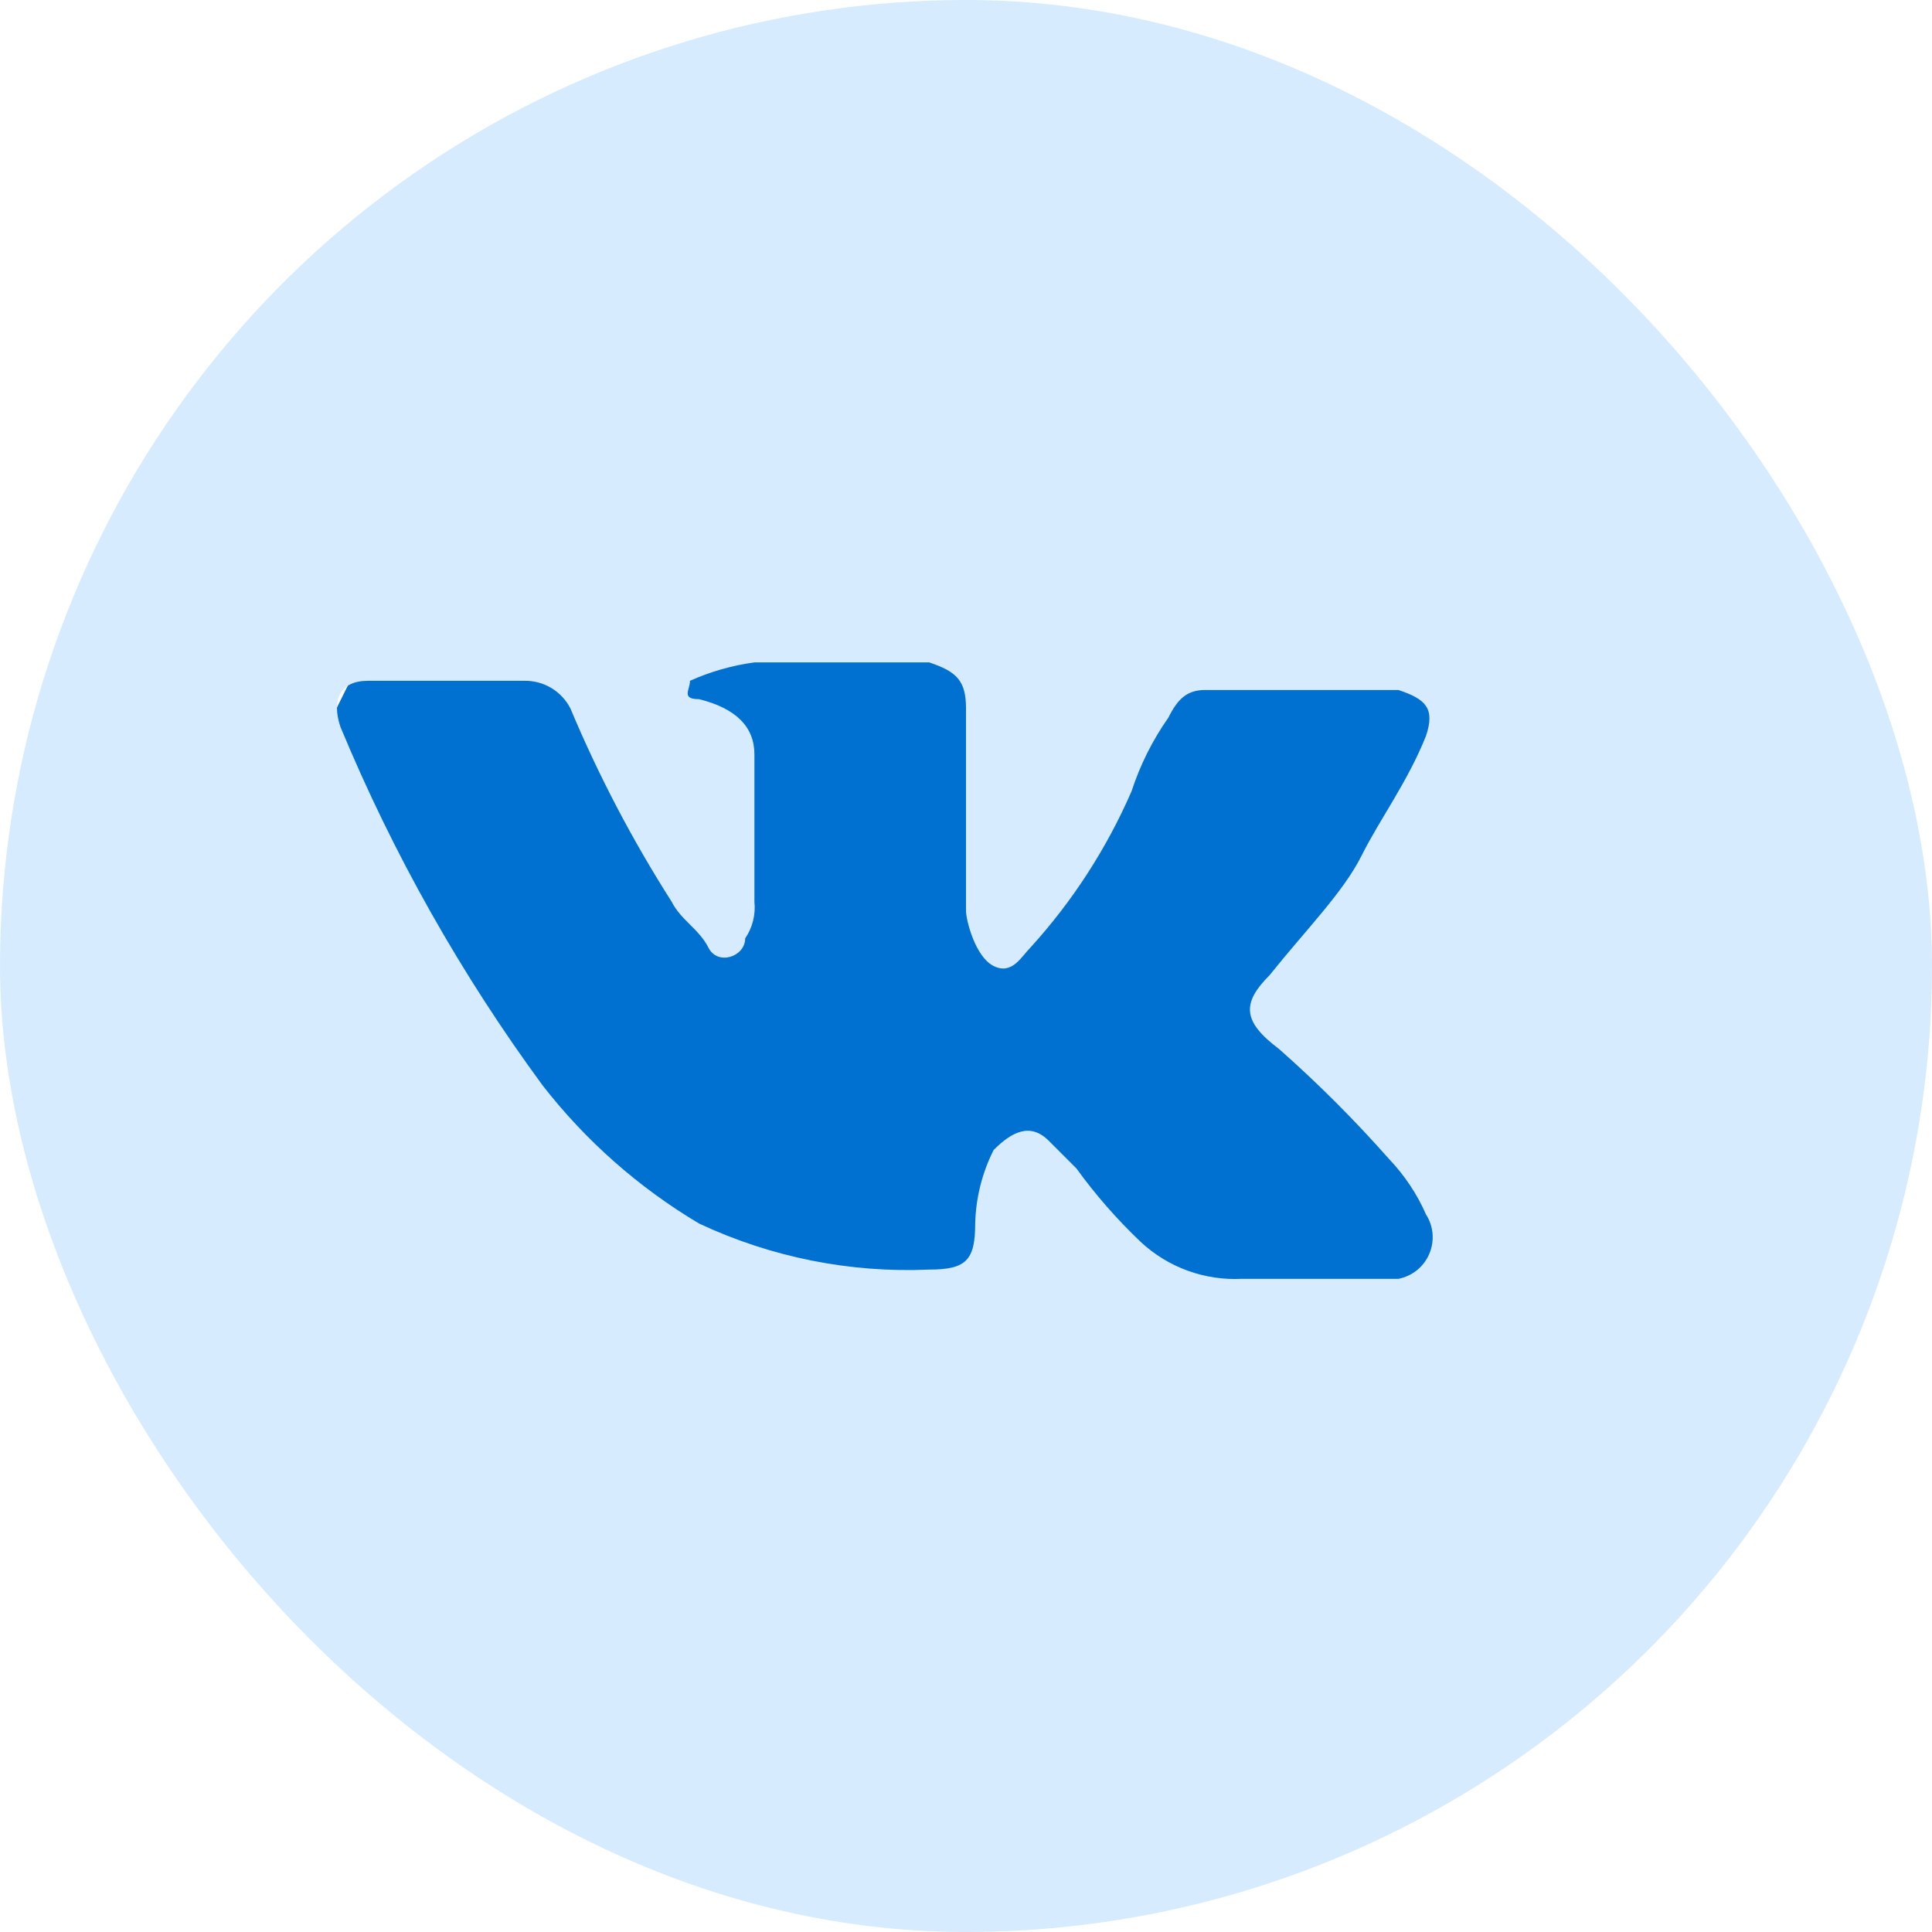
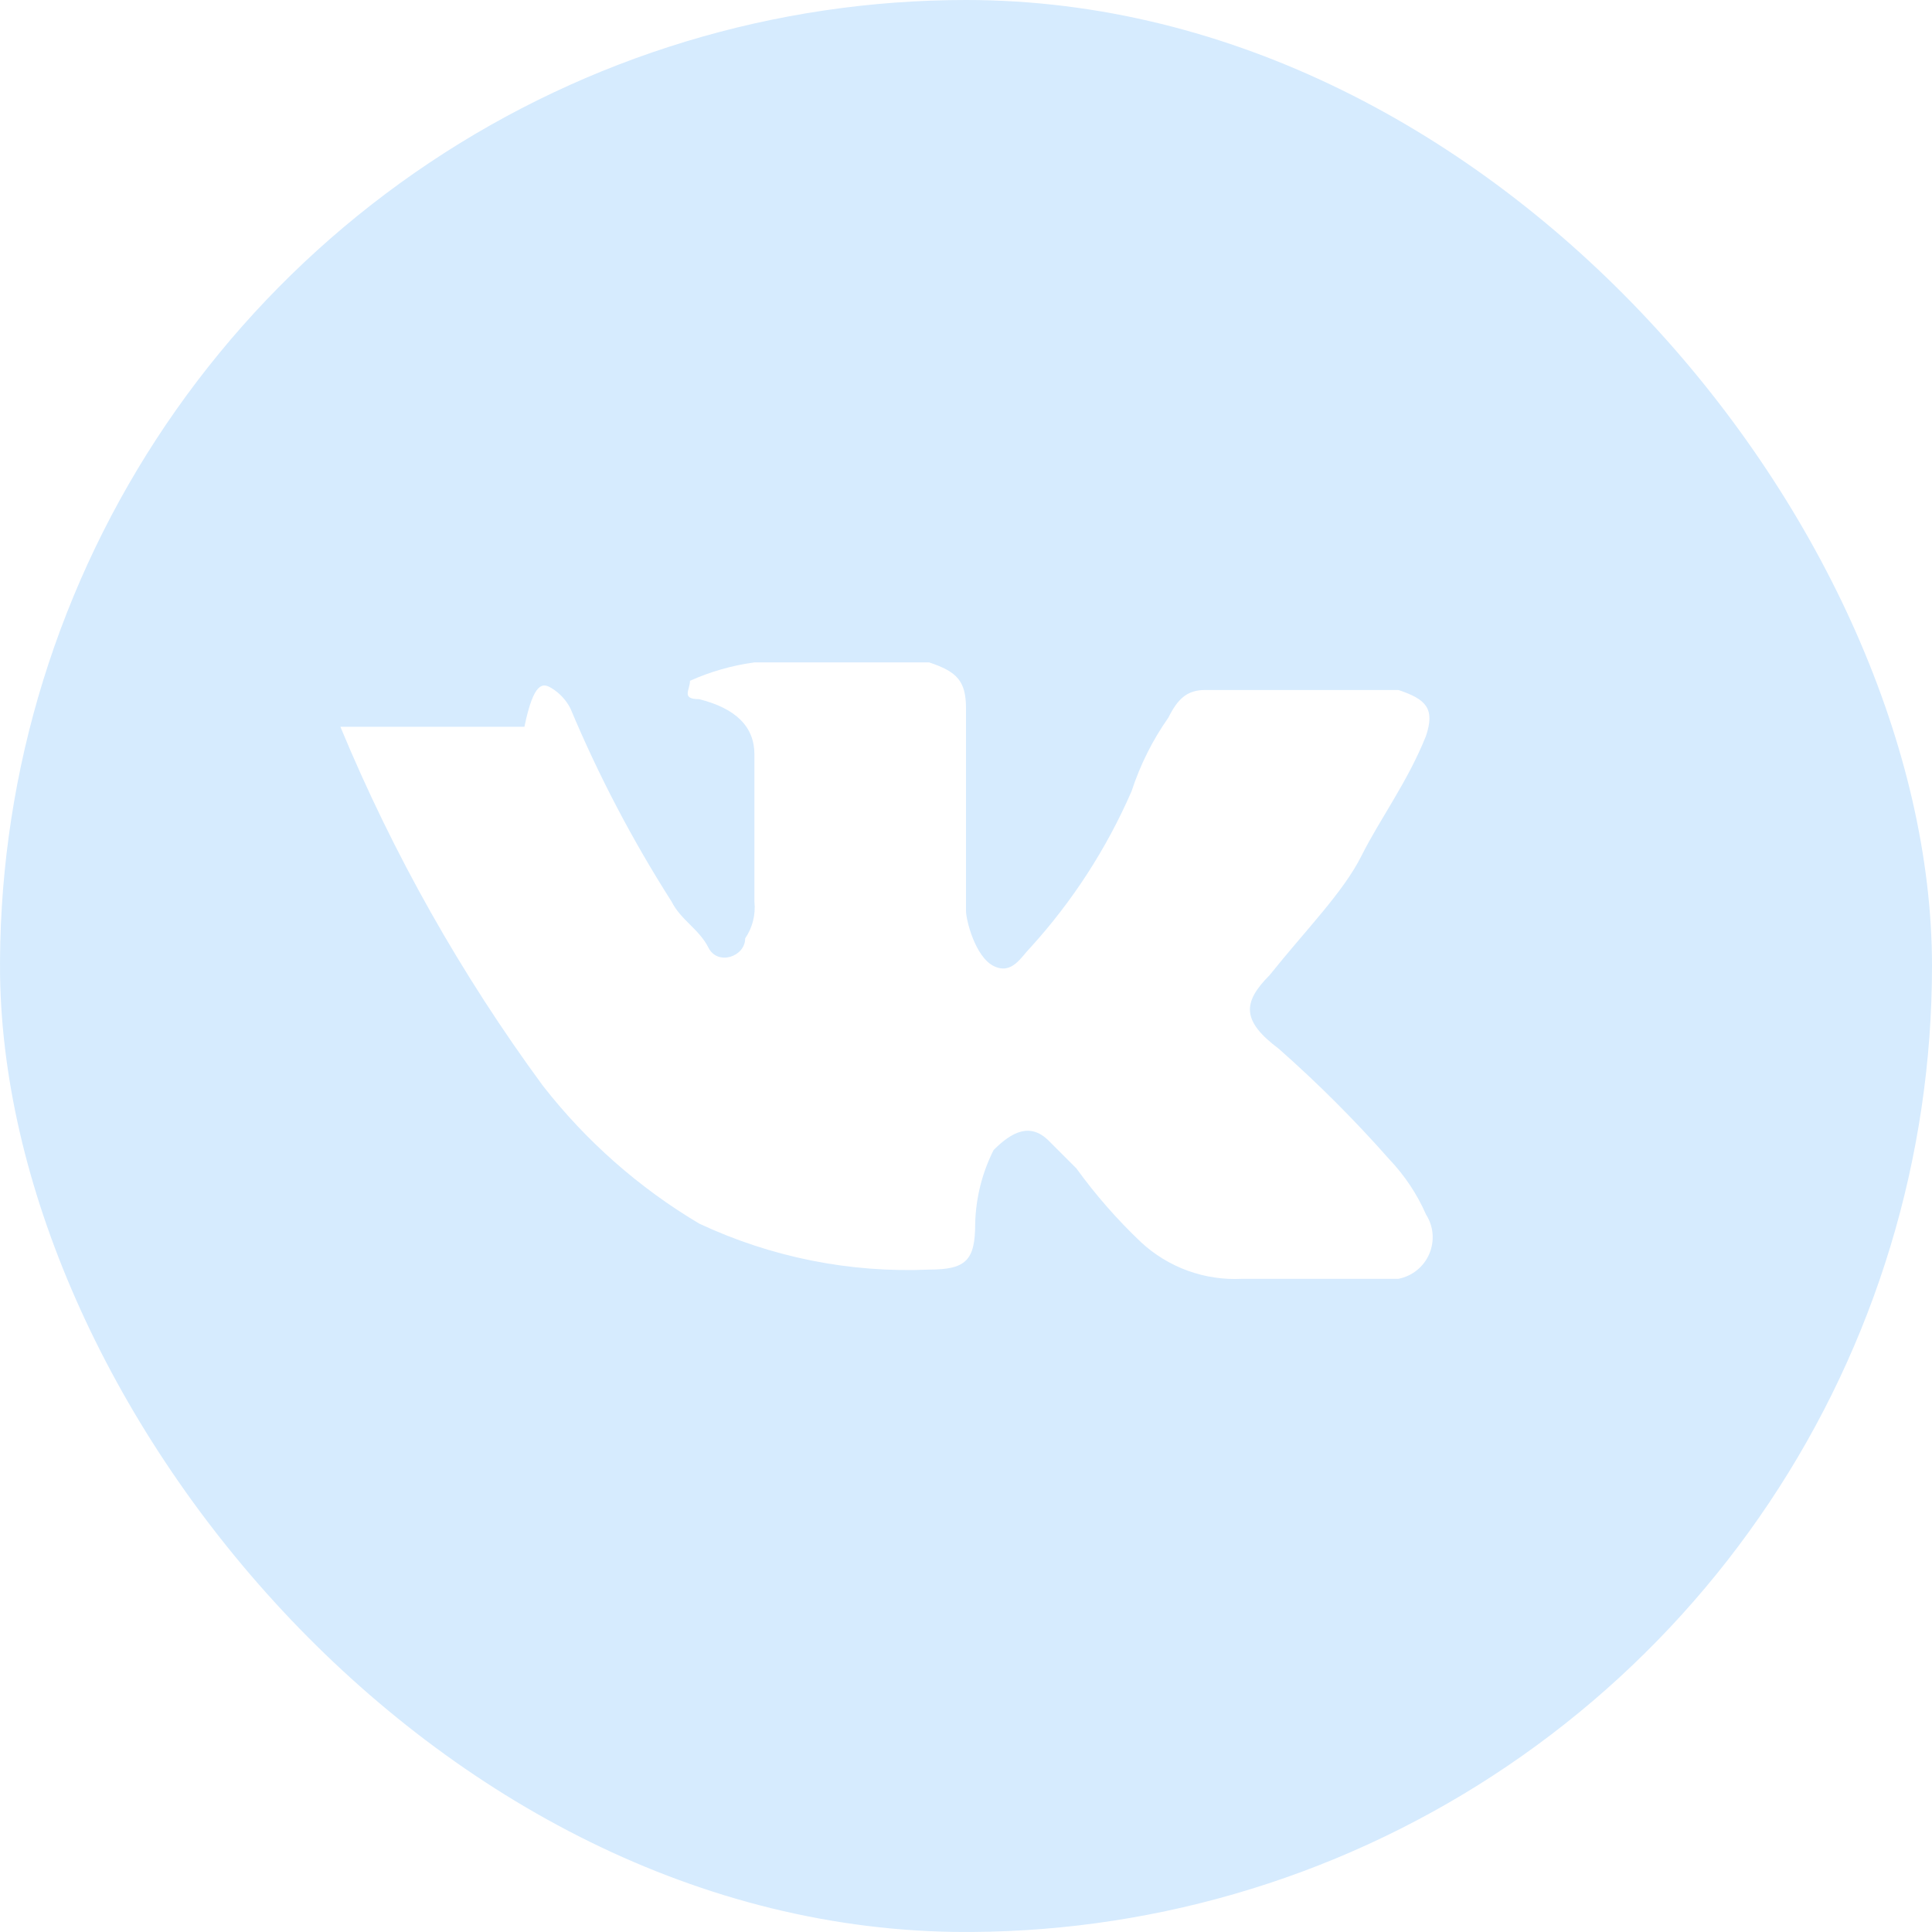
<svg xmlns="http://www.w3.org/2000/svg" width="37" height="37" viewBox="0 0 37 37" fill="none">
  <g clip-path="url(#clip0_516_46704)">
-     <rect x="5" y="5" width="30" height="30" rx="18.5" fill="#0070D1" />
-     <path d="M18.5 0C14.841 0 11.264 1.085 8.222 3.118C5.18 5.151 2.808 8.04 1.408 11.42C0.008 14.801 -0.358 18.52 0.355 22.109C1.069 25.698 2.831 28.994 5.419 31.581C8.006 34.169 11.302 35.931 14.891 36.644C18.48 37.358 22.199 36.992 25.58 35.592C28.96 34.191 31.849 31.82 33.882 28.778C35.915 25.736 37 22.159 37 18.5C37 13.594 35.051 8.888 31.581 5.419C28.112 1.949 23.407 0 18.5 0ZM24.491 20.086C25.239 20.746 25.945 21.452 26.605 22.2C26.899 22.509 27.138 22.866 27.309 23.257C27.381 23.369 27.424 23.496 27.435 23.628C27.446 23.76 27.424 23.892 27.372 24.014C27.32 24.136 27.239 24.243 27.136 24.326C27.033 24.409 26.911 24.465 26.781 24.491H23.786C23.432 24.509 23.078 24.456 22.745 24.335C22.412 24.214 22.107 24.027 21.848 23.786C21.394 23.355 20.981 22.883 20.614 22.376L20.086 21.848C19.733 21.495 19.381 21.671 19.029 22.024C18.808 22.462 18.688 22.943 18.676 23.433C18.676 24.138 18.5 24.314 17.795 24.314C16.277 24.381 14.766 24.078 13.39 23.433C12.236 22.747 11.22 21.85 10.395 20.791C8.832 18.664 7.53 16.357 6.519 13.919C6.343 13.39 6.519 13.038 7.048 13.038H10.043C10.225 13.035 10.403 13.083 10.559 13.176C10.715 13.27 10.841 13.405 10.924 13.567C11.463 14.853 12.112 16.091 12.862 17.267C13.038 17.619 13.39 17.795 13.567 18.148C13.743 18.5 14.271 18.324 14.271 17.971C14.412 17.765 14.474 17.515 14.448 17.267V14.448C14.448 13.919 14.095 13.567 13.39 13.39C13.038 13.39 13.214 13.214 13.214 13.038C13.606 12.862 14.022 12.743 14.448 12.686H17.795C18.324 12.862 18.5 13.038 18.5 13.567V17.443C18.5 17.619 18.676 18.324 19.029 18.5C19.381 18.676 19.557 18.324 19.733 18.148C20.539 17.262 21.194 16.25 21.671 15.152C21.835 14.65 22.072 14.175 22.376 13.743C22.552 13.39 22.729 13.214 23.081 13.214H26.781C27.309 13.39 27.486 13.567 27.309 14.095C26.957 14.976 26.429 15.681 26.076 16.386C25.724 17.09 25.019 17.795 24.314 18.676C23.786 19.205 23.786 19.557 24.491 20.086Z" fill="#D6EBFE" />
+     <path d="M18.5 0C14.841 0 11.264 1.085 8.222 3.118C5.18 5.151 2.808 8.04 1.408 11.42C0.008 14.801 -0.358 18.52 0.355 22.109C1.069 25.698 2.831 28.994 5.419 31.581C8.006 34.169 11.302 35.931 14.891 36.644C18.48 37.358 22.199 36.992 25.58 35.592C28.96 34.191 31.849 31.82 33.882 28.778C35.915 25.736 37 22.159 37 18.5C37 13.594 35.051 8.888 31.581 5.419C28.112 1.949 23.407 0 18.5 0ZM24.491 20.086C25.239 20.746 25.945 21.452 26.605 22.2C26.899 22.509 27.138 22.866 27.309 23.257C27.381 23.369 27.424 23.496 27.435 23.628C27.446 23.76 27.424 23.892 27.372 24.014C27.32 24.136 27.239 24.243 27.136 24.326C27.033 24.409 26.911 24.465 26.781 24.491H23.786C23.432 24.509 23.078 24.456 22.745 24.335C22.412 24.214 22.107 24.027 21.848 23.786C21.394 23.355 20.981 22.883 20.614 22.376L20.086 21.848C19.733 21.495 19.381 21.671 19.029 22.024C18.808 22.462 18.688 22.943 18.676 23.433C18.676 24.138 18.5 24.314 17.795 24.314C16.277 24.381 14.766 24.078 13.39 23.433C12.236 22.747 11.22 21.85 10.395 20.791C8.832 18.664 7.53 16.357 6.519 13.919H10.043C10.225 13.035 10.403 13.083 10.559 13.176C10.715 13.27 10.841 13.405 10.924 13.567C11.463 14.853 12.112 16.091 12.862 17.267C13.038 17.619 13.39 17.795 13.567 18.148C13.743 18.5 14.271 18.324 14.271 17.971C14.412 17.765 14.474 17.515 14.448 17.267V14.448C14.448 13.919 14.095 13.567 13.39 13.39C13.038 13.39 13.214 13.214 13.214 13.038C13.606 12.862 14.022 12.743 14.448 12.686H17.795C18.324 12.862 18.5 13.038 18.5 13.567V17.443C18.5 17.619 18.676 18.324 19.029 18.5C19.381 18.676 19.557 18.324 19.733 18.148C20.539 17.262 21.194 16.25 21.671 15.152C21.835 14.65 22.072 14.175 22.376 13.743C22.552 13.39 22.729 13.214 23.081 13.214H26.781C27.309 13.39 27.486 13.567 27.309 14.095C26.957 14.976 26.429 15.681 26.076 16.386C25.724 17.09 25.019 17.795 24.314 18.676C23.786 19.205 23.786 19.557 24.491 20.086Z" fill="#D6EBFE" />
  </g>
  <defs>
    <clipPath id="clip0_516_46704">
      <rect width="37" height="37" rx="18.5" fill="white" />
    </clipPath>
  </defs>
</svg>